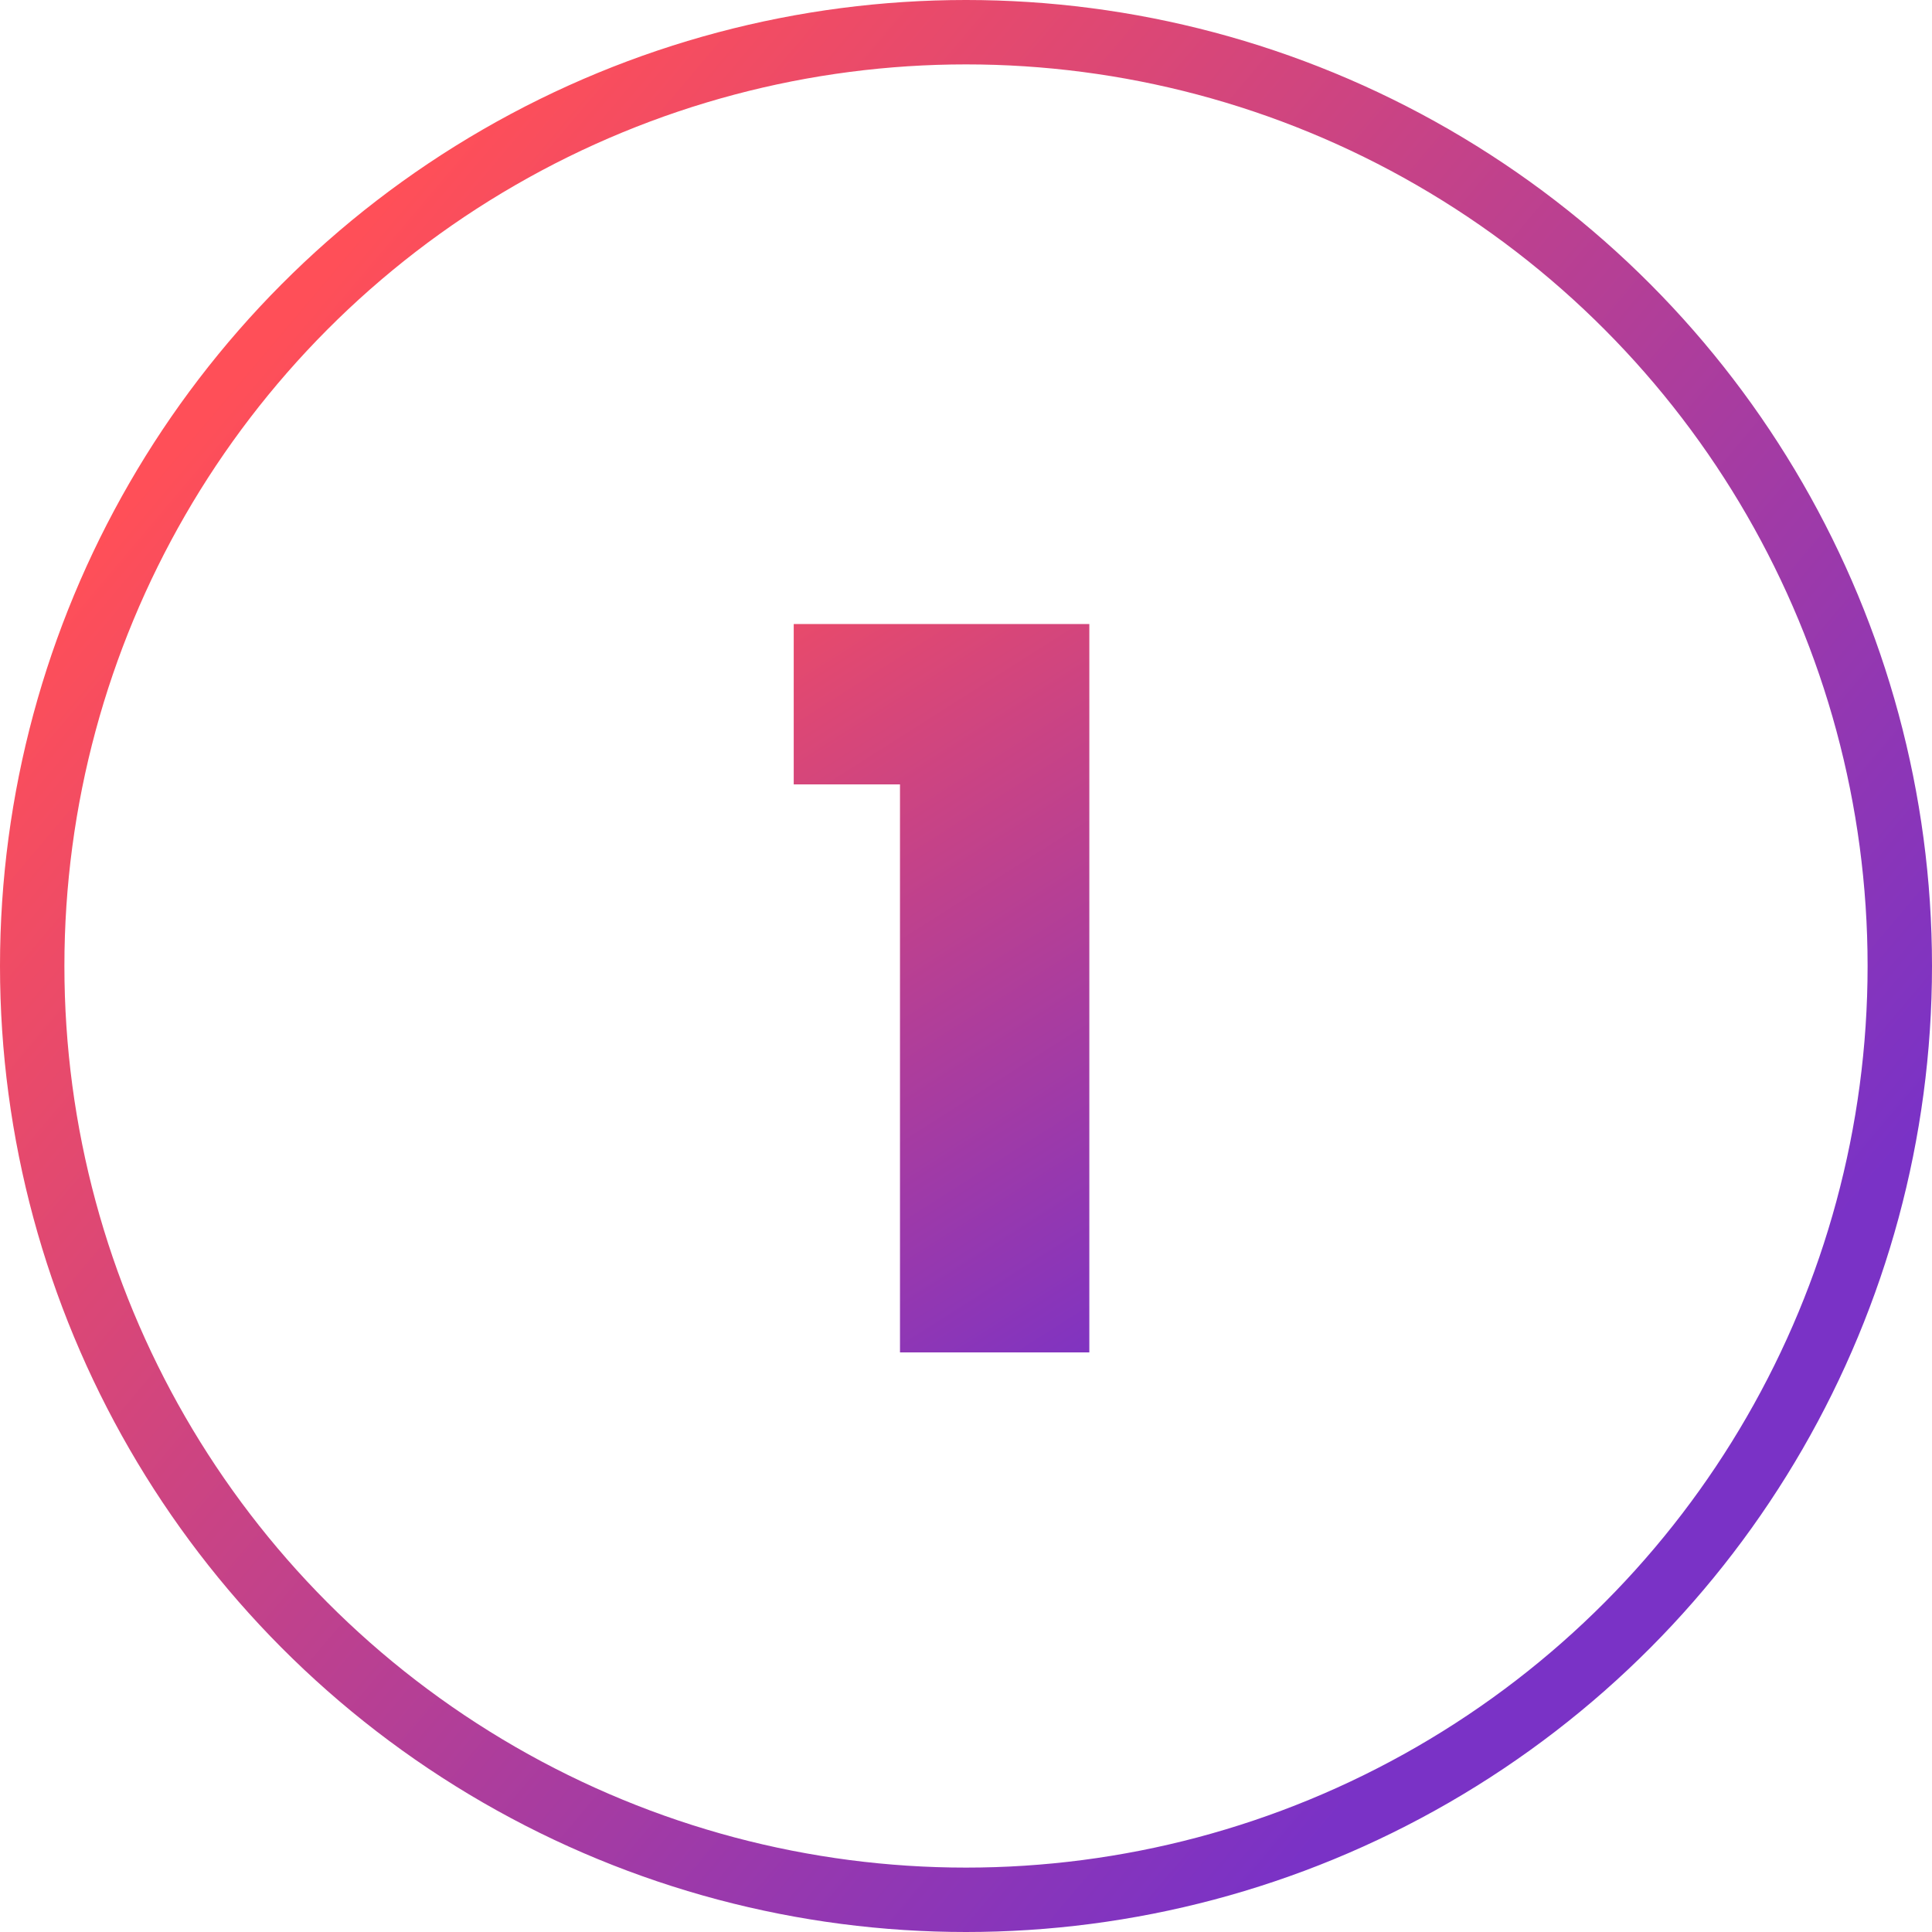
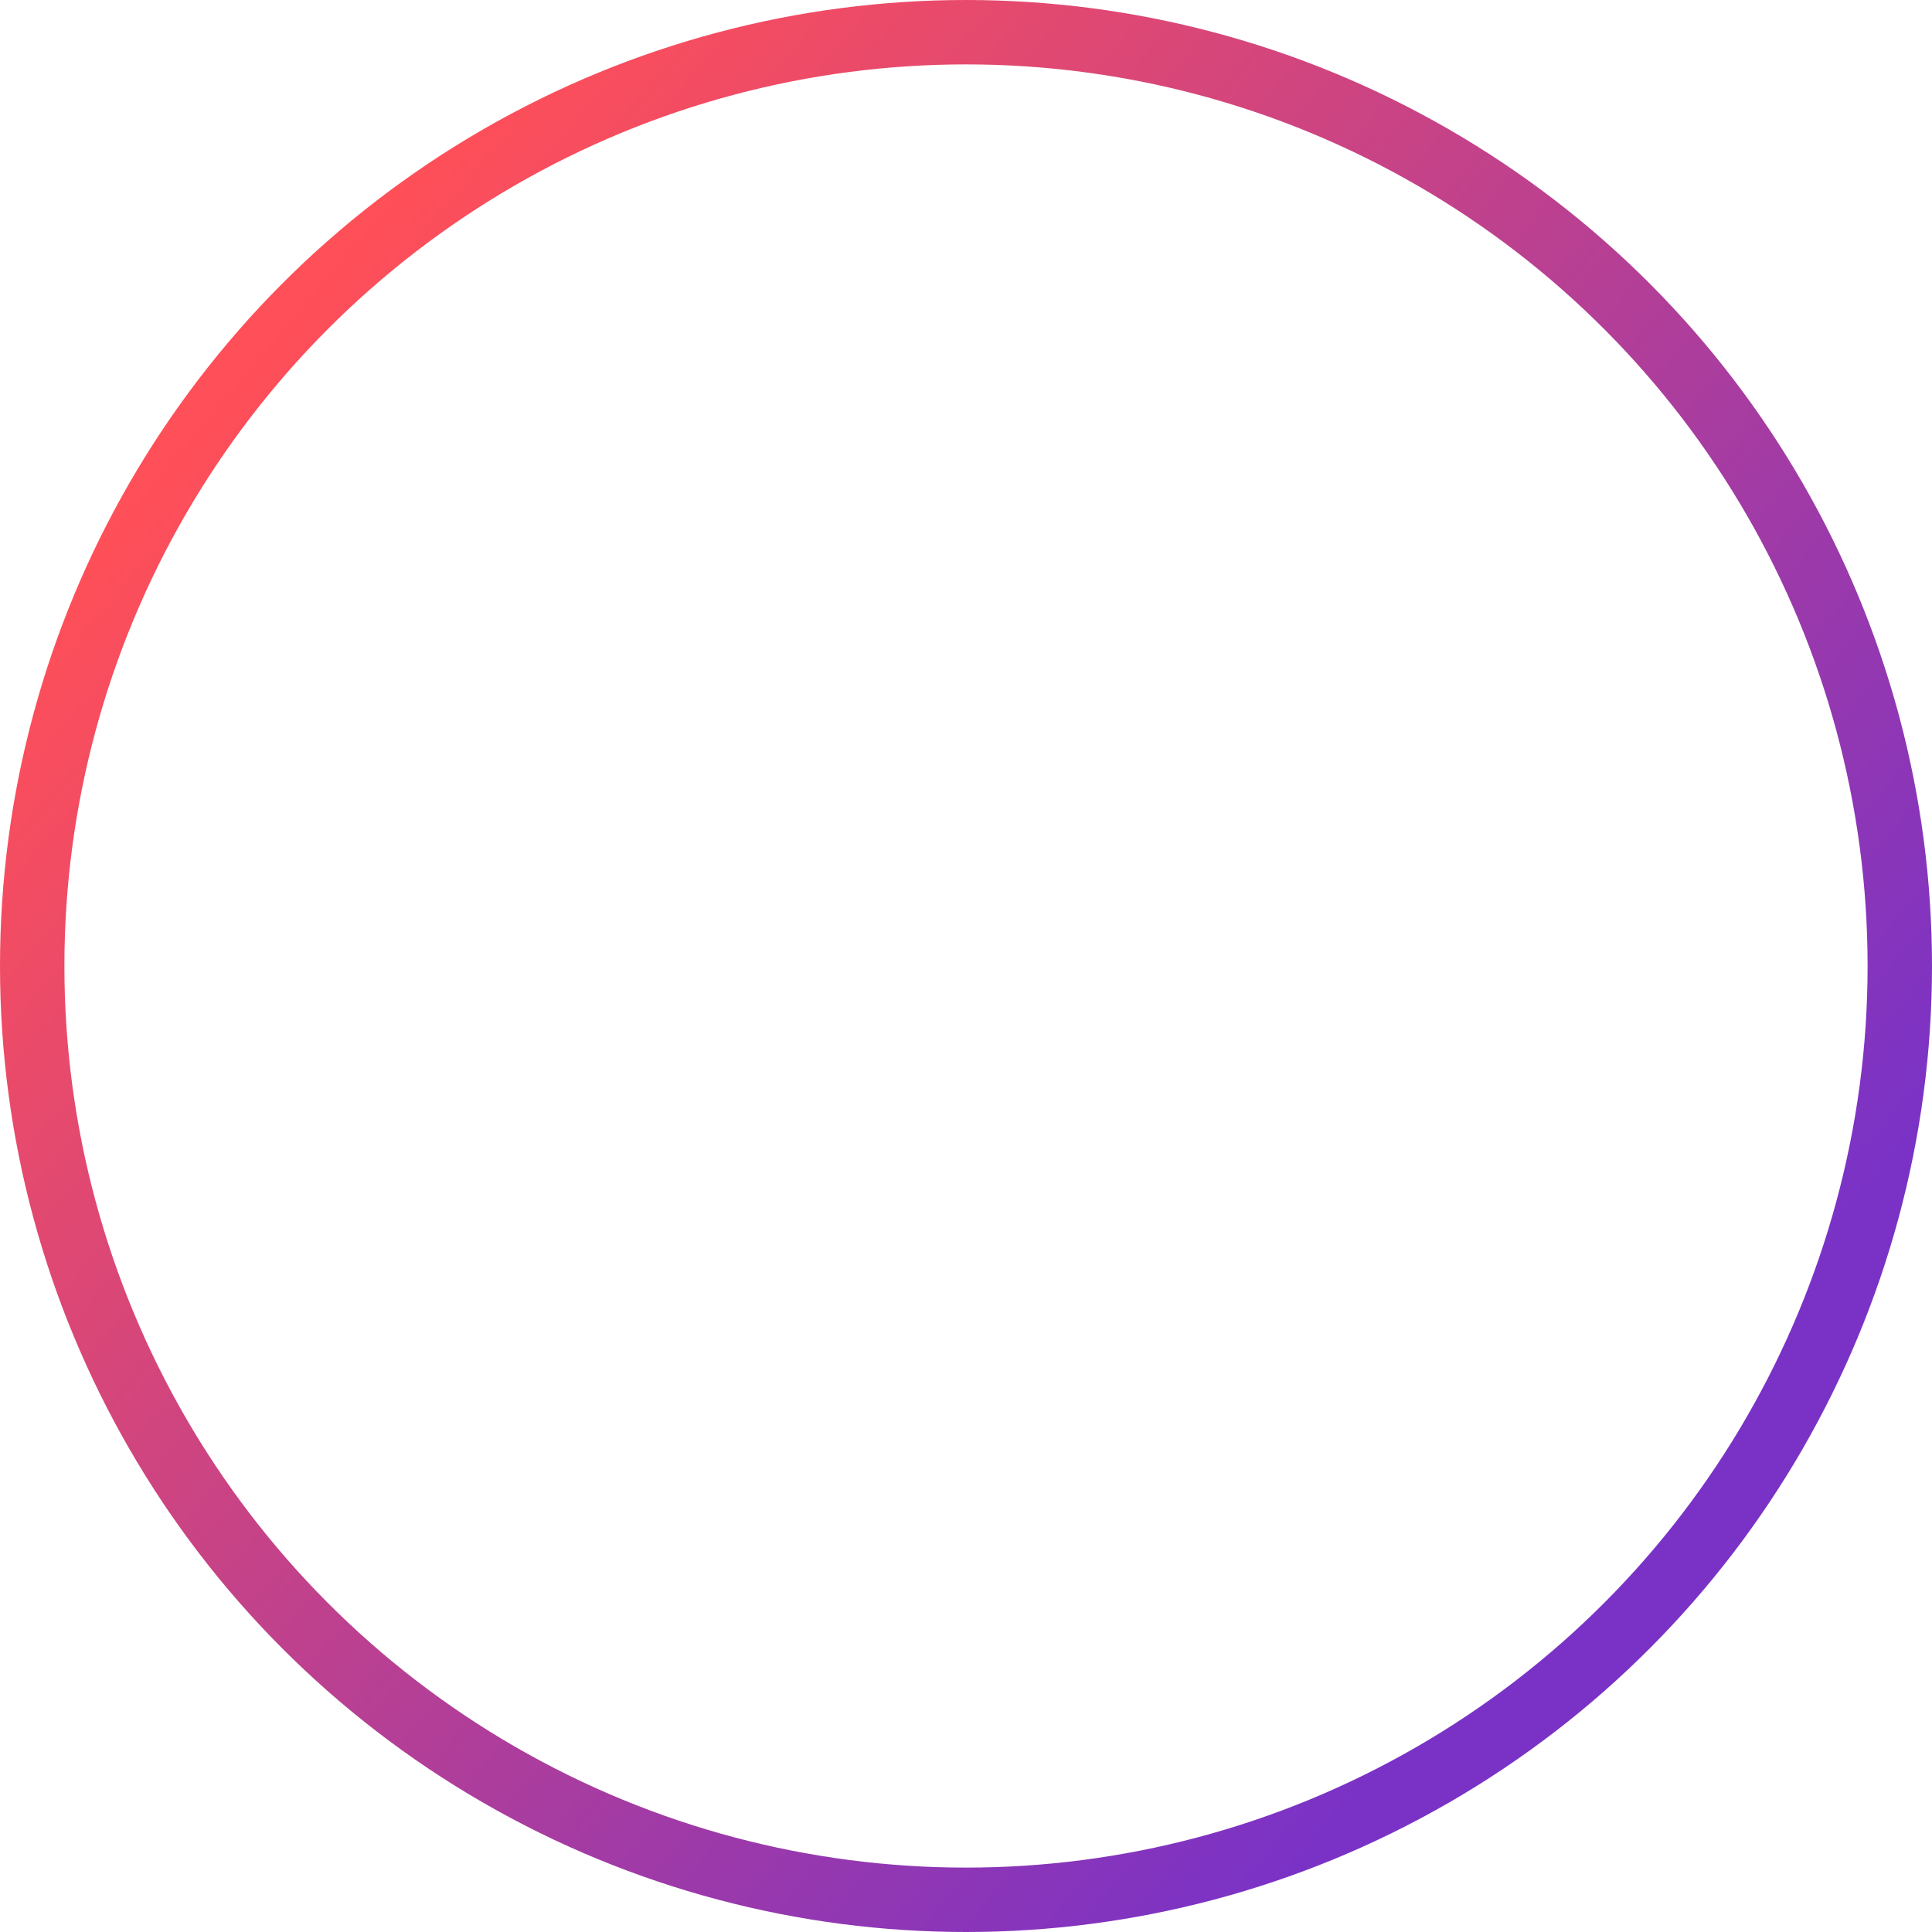
<svg xmlns="http://www.w3.org/2000/svg" width="60" height="60" viewBox="0 0 60 60" fill="none">
  <circle cx="30" cy="30" r="29" stroke="url(#paint0_linear)" stroke-width="2" />
-   <path d="M27.95 24.36H24.65V19.38H33.83V42H27.95V24.36Z" fill="url(#paint1_linear)" />
  <defs>
    <linearGradient id="paint0_linear" x1="7.5" y1="11.5" x2="49.5" y2="47" gradientUnits="userSpaceOnUse">
      <stop stop-color="#FF4F58" />
      <stop offset="1" stop-color="#7A32C6" />
    </linearGradient>
    <linearGradient id="paint1_linear" x1="20" y1="16" x2="36.5" y2="42" gradientUnits="userSpaceOnUse">
      <stop stop-color="#FF4F58" />
      <stop offset="1" stop-color="#7A32C6" />
    </linearGradient>
  </defs>
</svg>